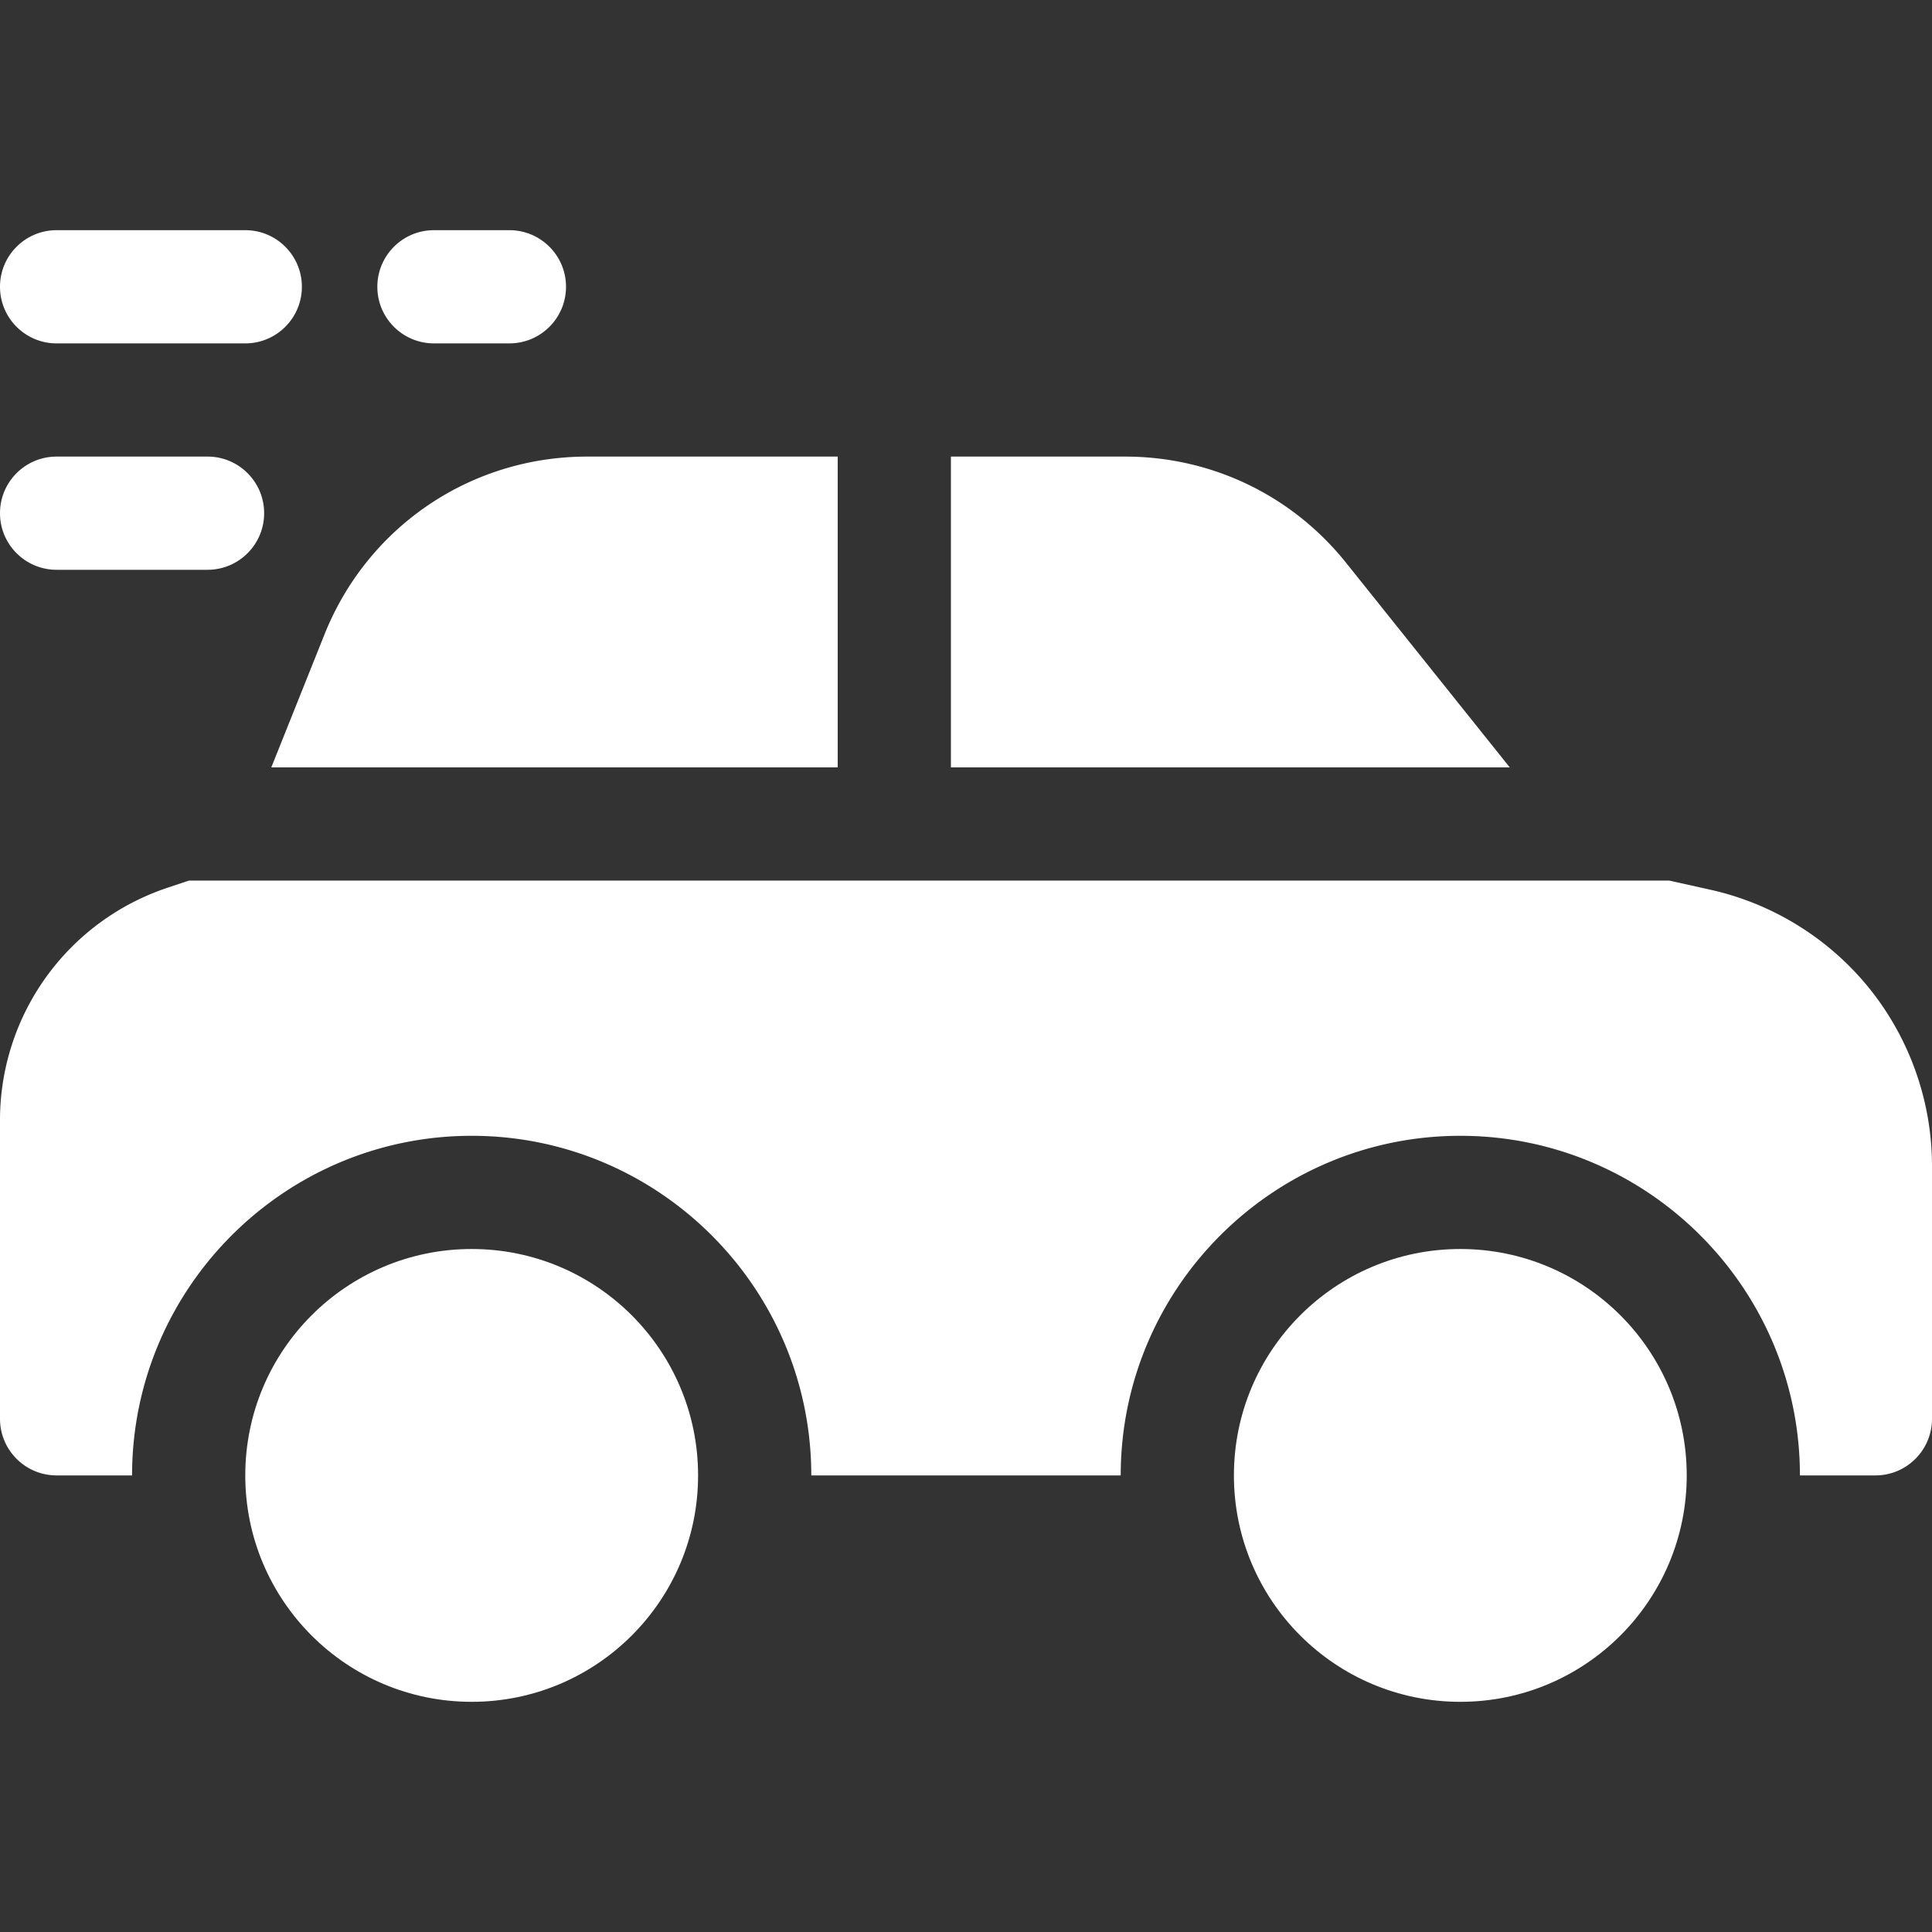
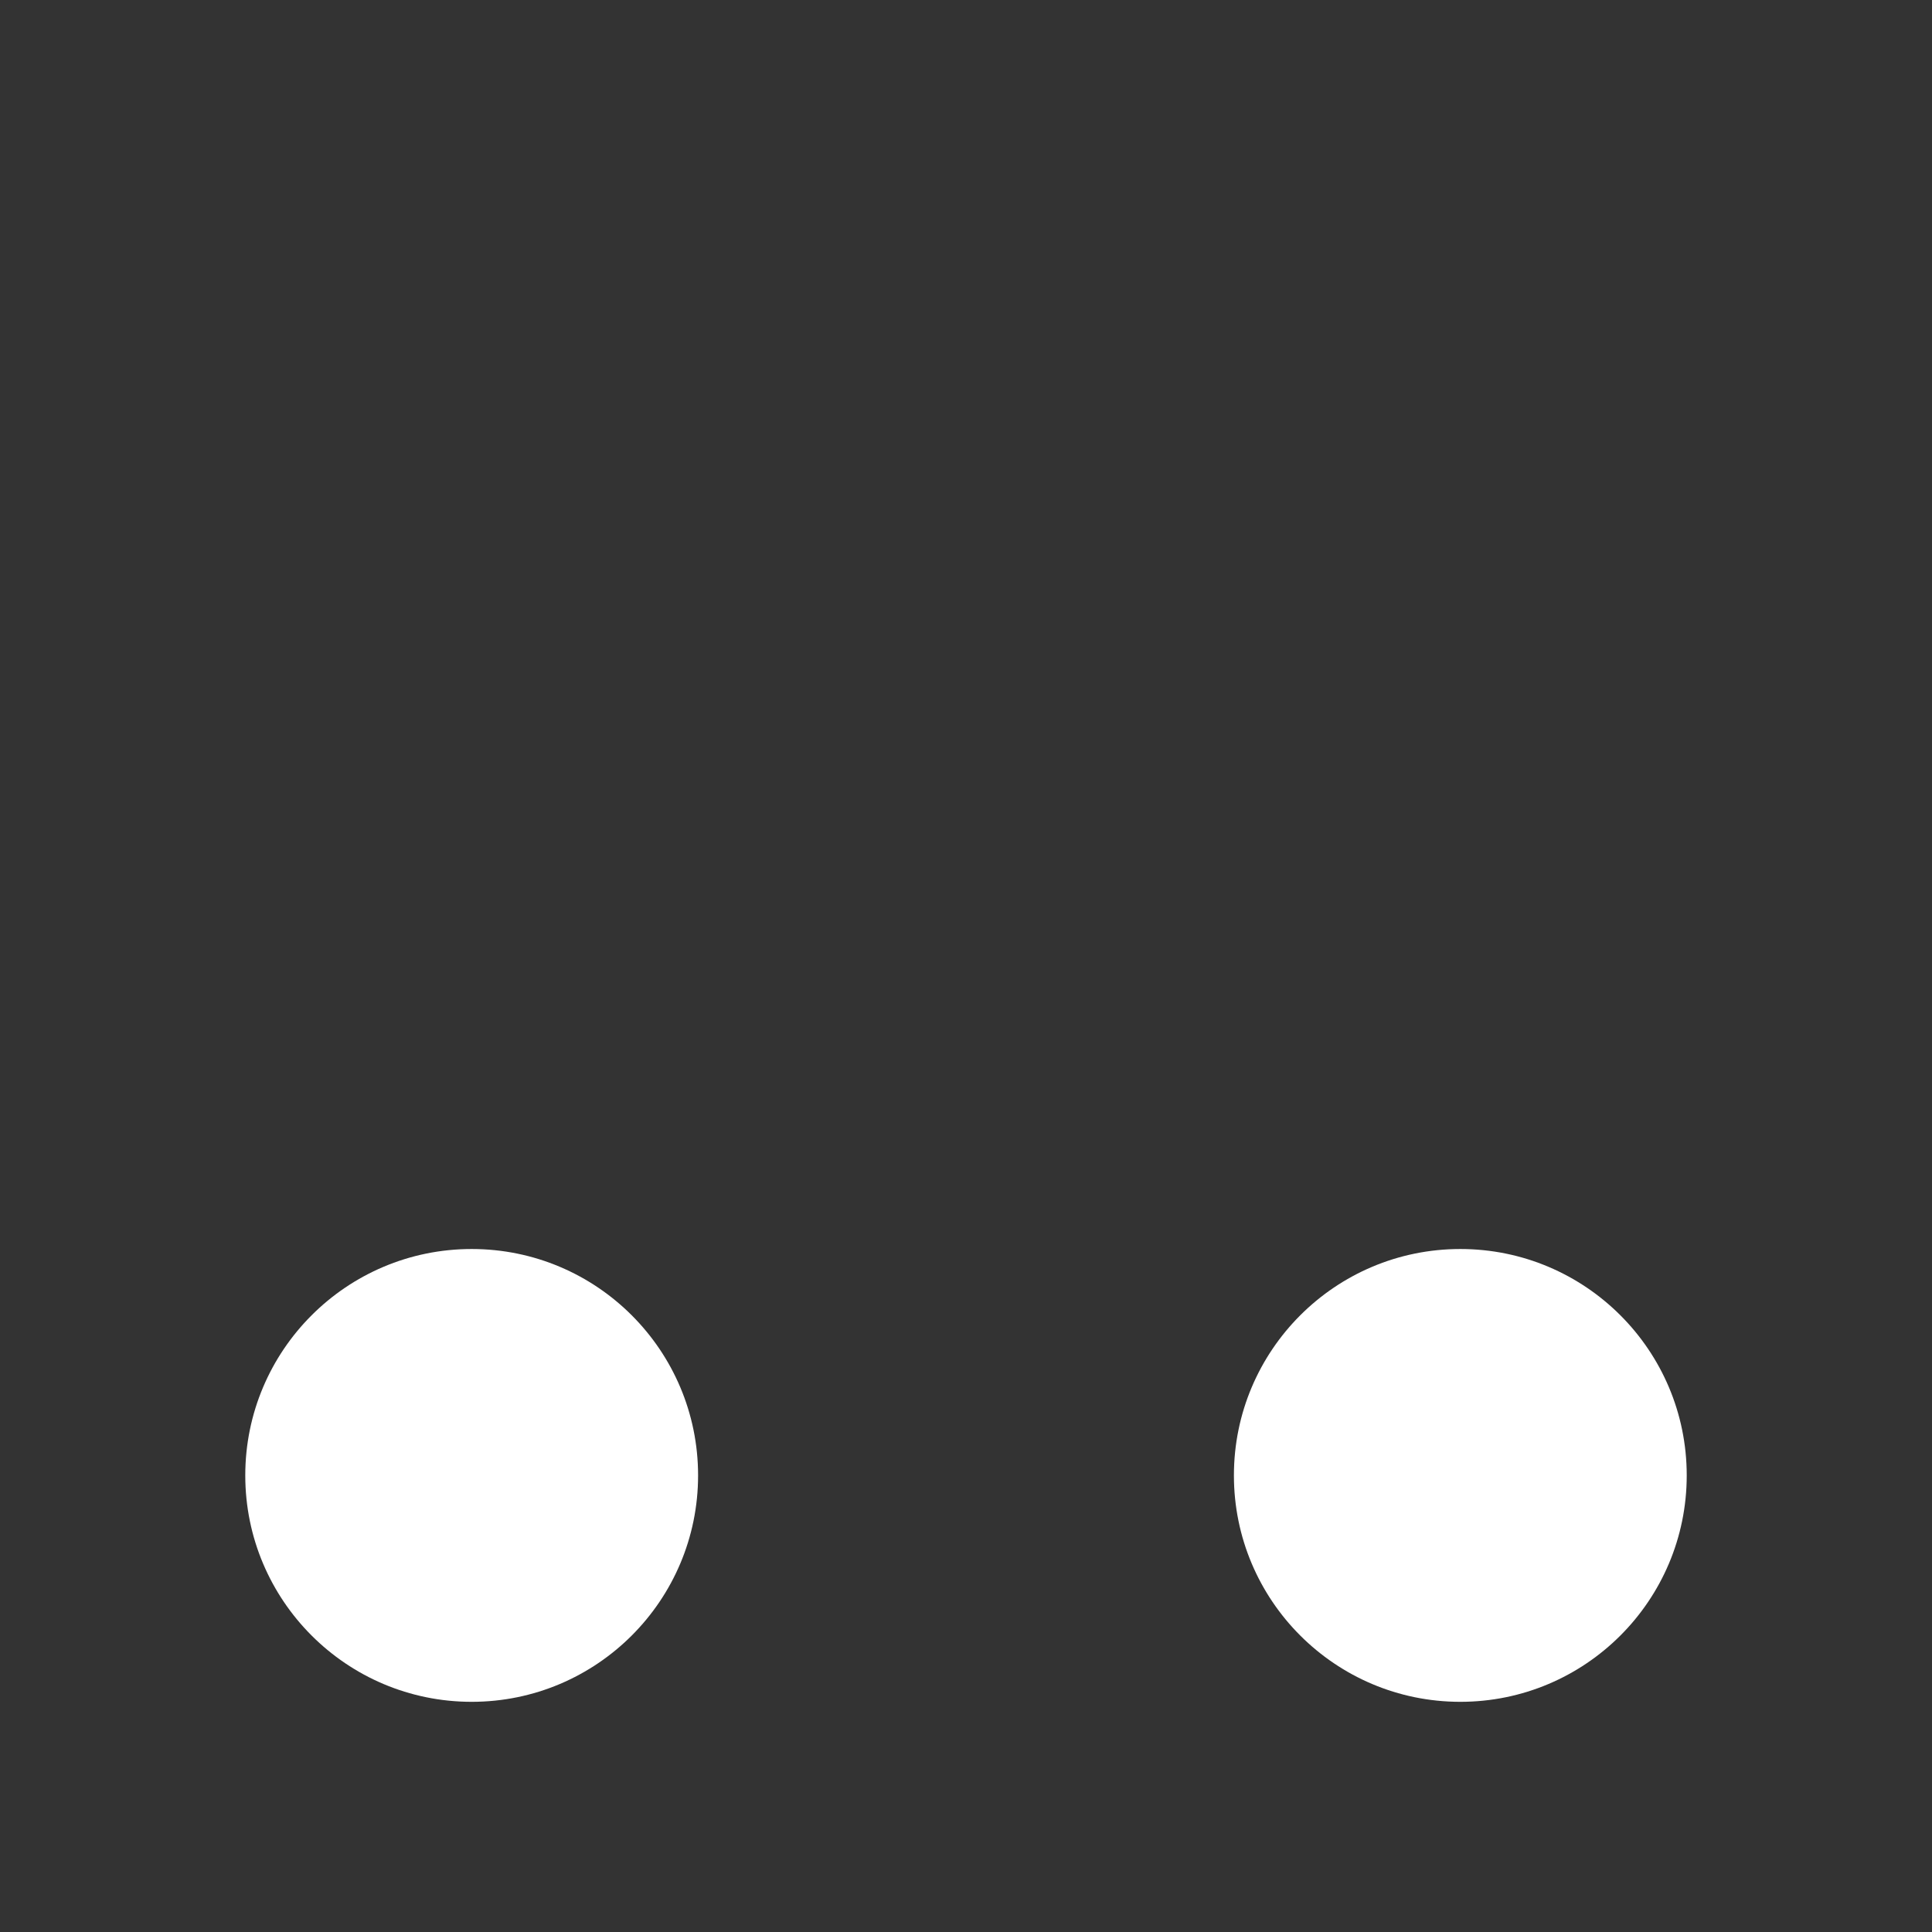
<svg xmlns="http://www.w3.org/2000/svg" version="1.1" width="512" height="512" x="0" y="0" viewBox="0 0 512 512" style="enable-background:new 0 0 512 512" xml:space="preserve" class="">
  <rect x="0" y="0" width="512" height="512" fill="#333333" stroke="none" />
  <g>
    <circle cx="387" cy="391" r="60" fill="#ffffff" opacity="1" data-original="#000000" class="" />
    <circle cx="125" cy="391" r="60" fill="#ffffff" opacity="1" data-original="#000000" class="" />
-     <path d="M15 91h50c8.284 0 15-6.716 15-15s-6.716-15-15-15H15C6.716 61 0 67.716 0 76s6.716 15 15 15zM15 151h40c8.284 0 15-6.716 15-15s-6.716-15-15-15H15c-8.284 0-15 6.716-15 15s6.716 15 15 15zM115 91h20c8.284 0 15-6.716 15-15s-6.716-15-15-15h-20c-8.284 0-15 6.716-15 15s6.716 15 15 15zM495.503 262.07c-10.638-13.262-25.637-22.596-42.233-26.284l-10.874-2.417H50.067l-5.622 1.874A64.917 64.917 0 0 0 0 296.908V376c0 8.284 6.716 15 15 15h20c0-49.626 40.374-90 90-90s90 40.374 90 90h82c0-49.626 40.374-90 90-90s90 40.374 90 90h20c8.284 0 15-6.716 15-15v-67c0-17.001-5.858-33.668-16.497-46.93zM356.728 149.147C342.417 131.259 321.07 121 298.162 121H252v82.37h148.105zM222 203.37V121h-66.378c-30.846 0-58.18 18.506-69.636 47.146l-14.09 35.224z" fill="#ffffff" opacity="1" data-original="#000000" class="" />
  </g>
</svg>